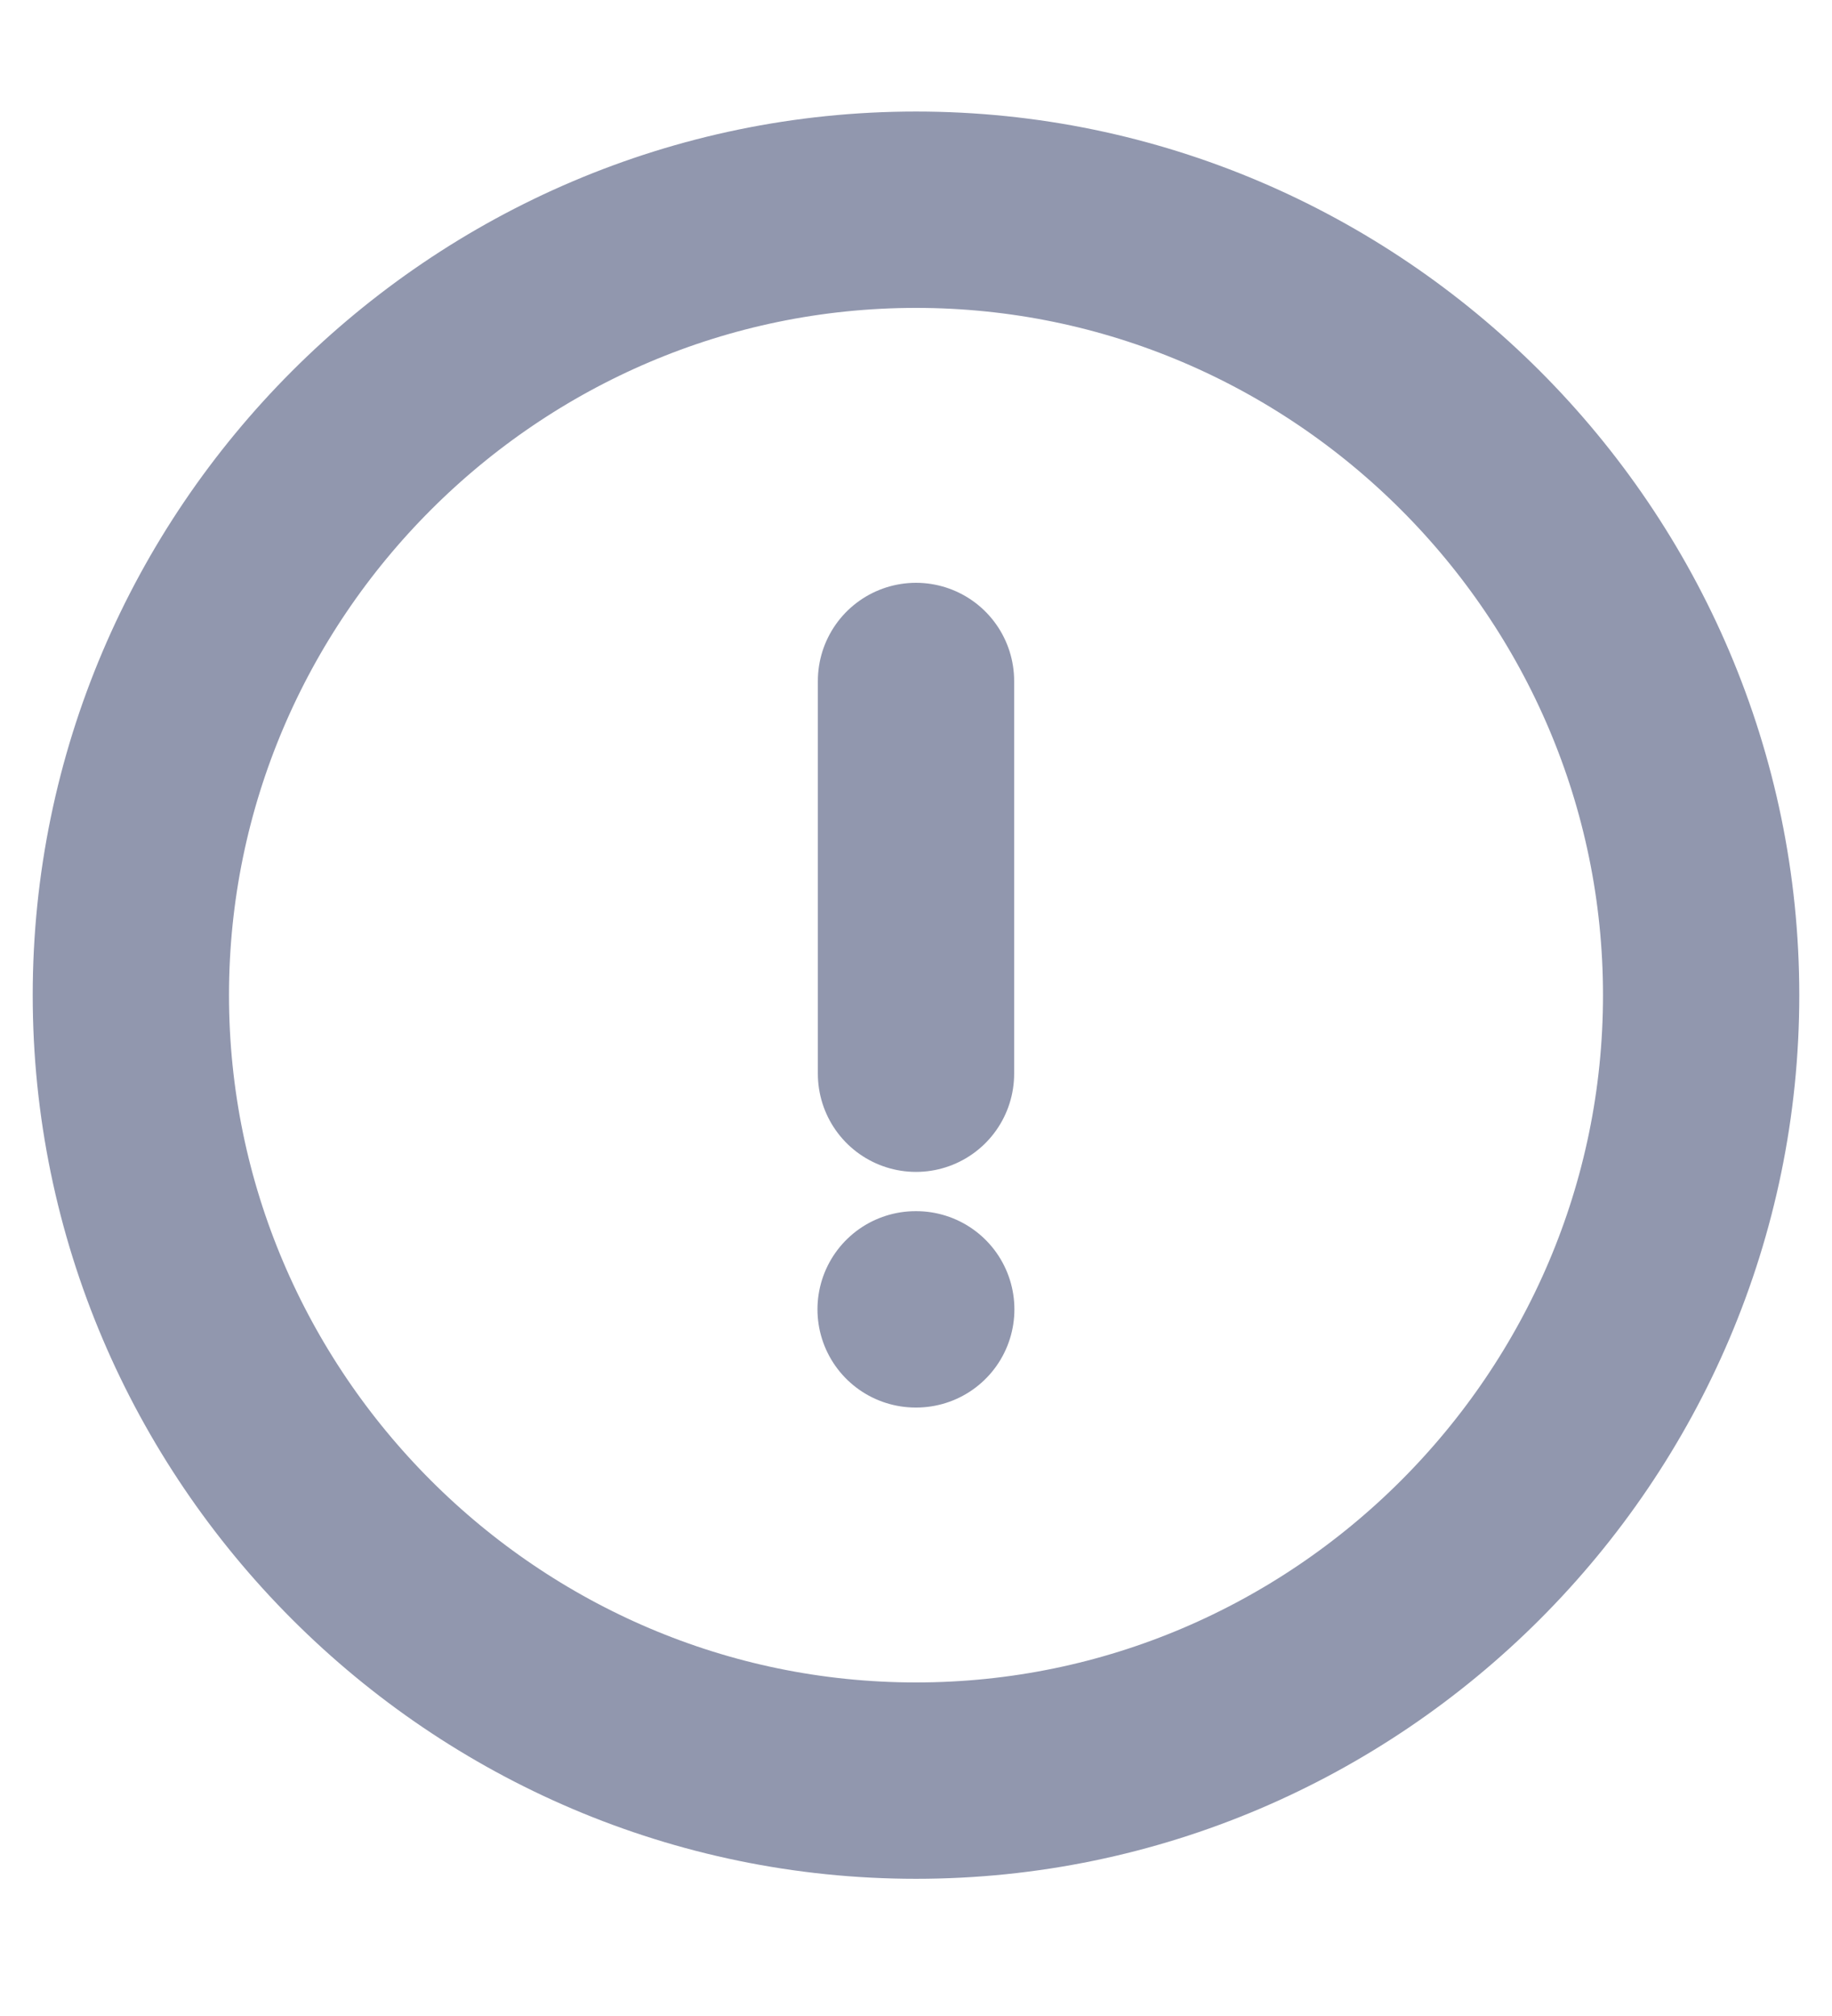
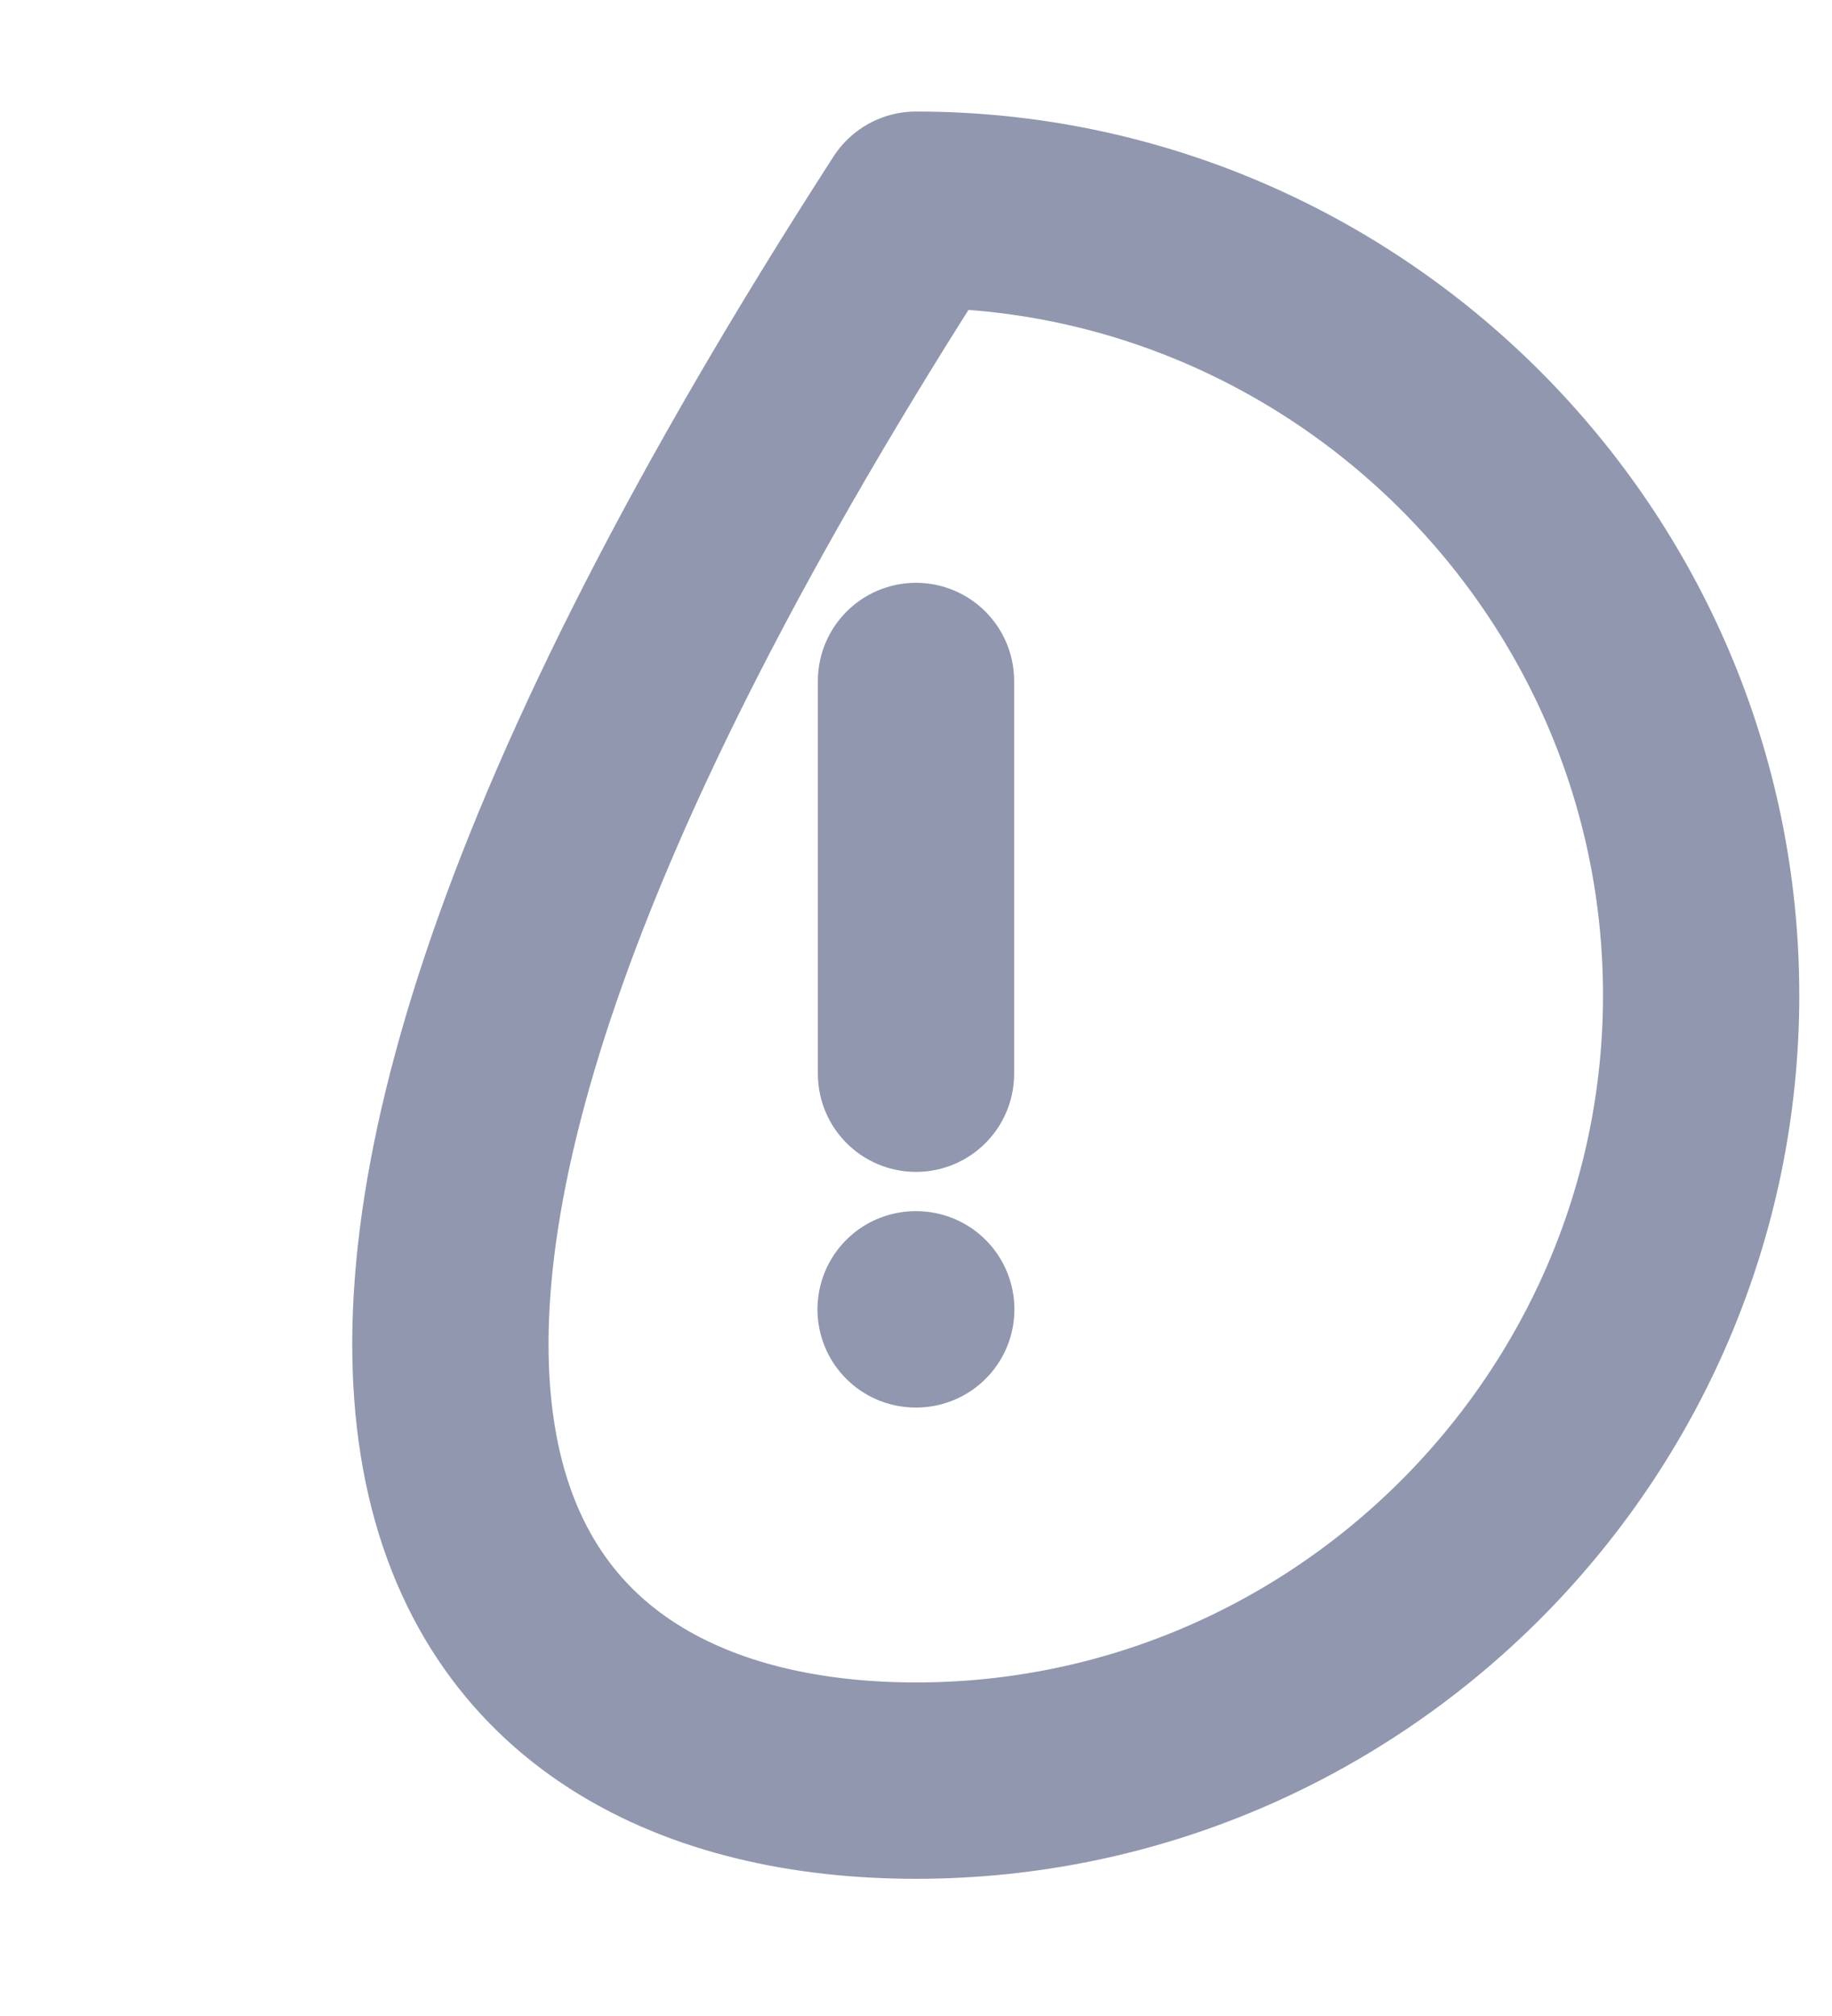
<svg xmlns="http://www.w3.org/2000/svg" width="20" height="22" viewBox="0 0 14 15" fill="none">
-   <path d="M7 5.002V8.002M6.997 9.802H7.002M7 13.402C10.3 13.402 13 10.702 13 7.402C13 4.102 10.3 1.402 7 1.402C3.7 1.402 1 4.102 1 7.402C1 10.702 3.7 13.402 7 13.402Z" stroke="#9197AE" stroke-width="1.5" stroke-linecap="round" stroke-linejoin="round" />
+   <path d="M7 5.002V8.002M6.997 9.802H7.002M7 13.402C10.3 13.402 13 10.702 13 7.402C13 4.102 10.3 1.402 7 1.402C1 10.702 3.7 13.402 7 13.402Z" stroke="#9197AE" stroke-width="1.5" stroke-linecap="round" stroke-linejoin="round" />
</svg>